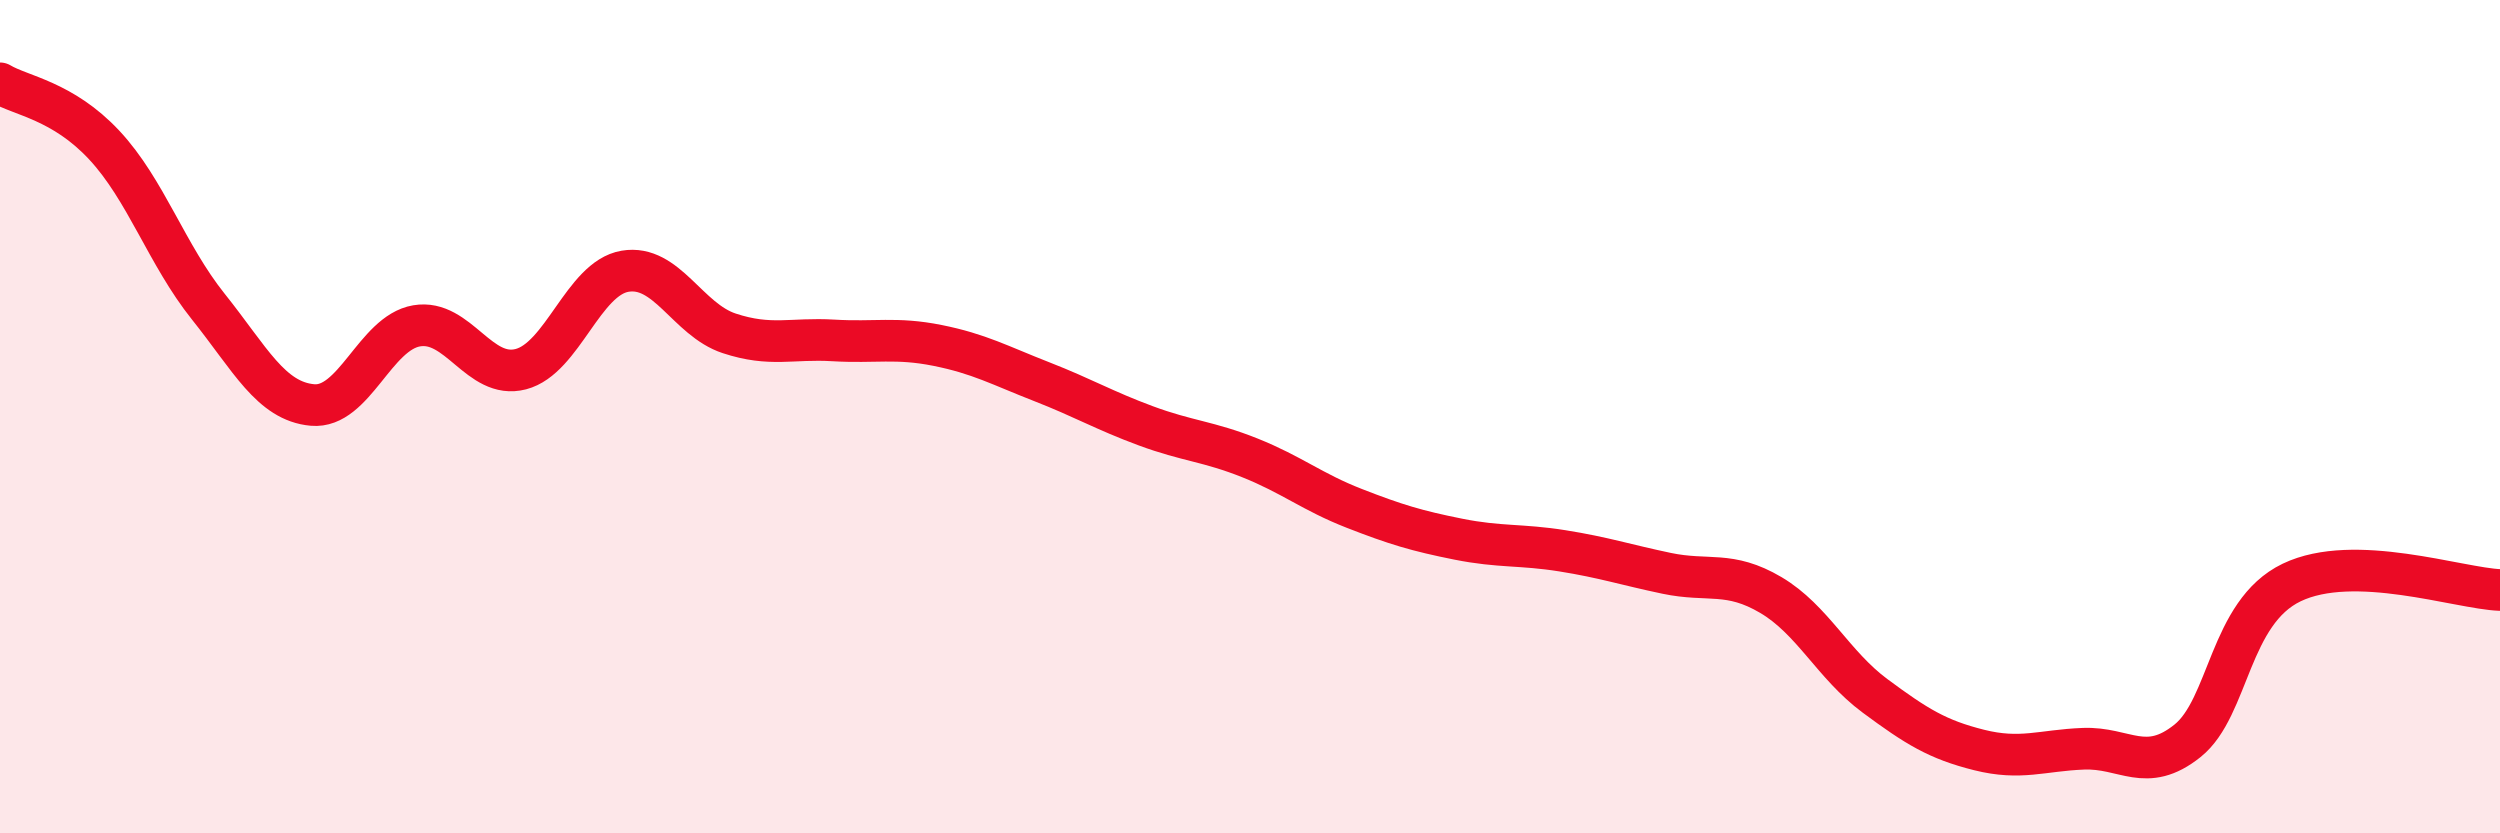
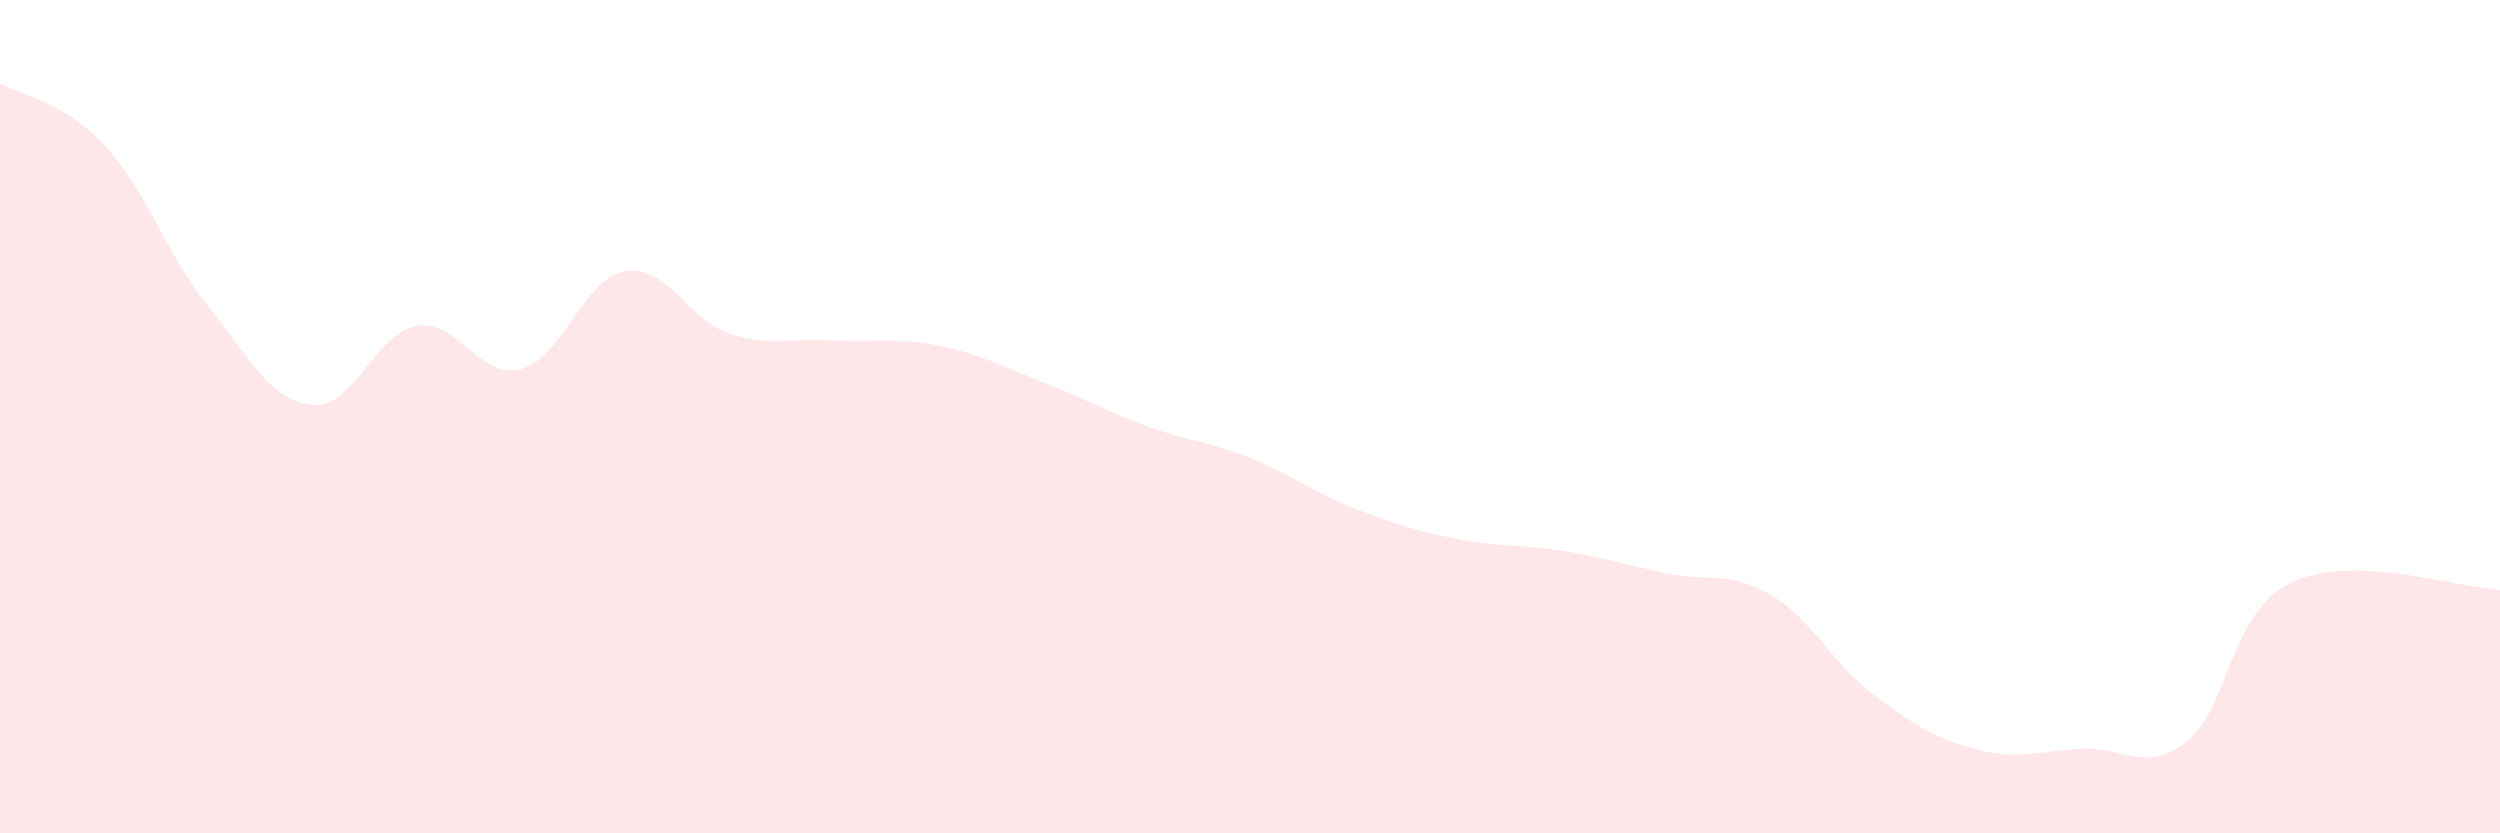
<svg xmlns="http://www.w3.org/2000/svg" width="60" height="20" viewBox="0 0 60 20">
  <path d="M 0,2 C 0.5,2.3 1.5,2.41 2.5,3.48 C 3.5,4.55 4,6.11 5,7.36 C 6,8.61 6.5,9.63 7.5,9.72 C 8.5,9.81 9,7.99 10,7.82 C 11,7.65 11.5,9.12 12.5,8.86 C 13.5,8.6 14,6.68 15,6.51 C 16,6.34 16.5,7.67 17.5,8 C 18.5,8.33 19,8.11 20,8.17 C 21,8.23 21.5,8.09 22.5,8.29 C 23.5,8.49 24,8.77 25,9.16 C 26,9.55 26.5,9.85 27.5,10.22 C 28.5,10.59 29,10.59 30,10.99 C 31,11.39 31.5,11.81 32.5,12.2 C 33.5,12.59 34,12.74 35,12.94 C 36,13.14 36.5,13.06 37.5,13.22 C 38.5,13.38 39,13.55 40,13.76 C 41,13.97 41.5,13.69 42.5,14.28 C 43.5,14.87 44,15.96 45,16.7 C 46,17.44 46.5,17.75 47.5,18 C 48.5,18.25 49,18.01 50,17.97 C 51,17.93 51.5,18.58 52.5,17.78 C 53.5,16.98 53.5,14.7 55,13.98 C 56.5,13.26 59,14.12 60,14.16L60 20L0 20Z" fill="#EB0A25" opacity="0.1" stroke-linecap="round" stroke-linejoin="round" />
-   <path d="M 0,2 C 0.5,2.3 1.5,2.41 2.5,3.48 C 3.5,4.55 4,6.11 5,7.36 C 6,8.61 6.5,9.63 7.5,9.72 C 8.5,9.81 9,7.99 10,7.82 C 11,7.65 11.5,9.12 12.5,8.86 C 13.5,8.6 14,6.68 15,6.51 C 16,6.34 16.5,7.67 17.5,8 C 18.5,8.33 19,8.11 20,8.17 C 21,8.23 21.5,8.09 22.5,8.29 C 23.5,8.49 24,8.77 25,9.16 C 26,9.55 26.5,9.85 27.5,10.22 C 28.5,10.59 29,10.59 30,10.99 C 31,11.39 31.5,11.81 32.5,12.2 C 33.5,12.59 34,12.74 35,12.94 C 36,13.14 36.5,13.06 37.5,13.22 C 38.5,13.38 39,13.55 40,13.76 C 41,13.97 41.5,13.69 42.5,14.28 C 43.5,14.87 44,15.96 45,16.7 C 46,17.44 46.5,17.75 47.5,18 C 48.5,18.25 49,18.01 50,17.97 C 51,17.93 51.5,18.58 52.5,17.78 C 53.5,16.98 53.5,14.7 55,13.98 C 56.5,13.26 59,14.12 60,14.16" stroke="#EB0A25" stroke-width="1" fill="none" stroke-linecap="round" stroke-linejoin="round" />
</svg>